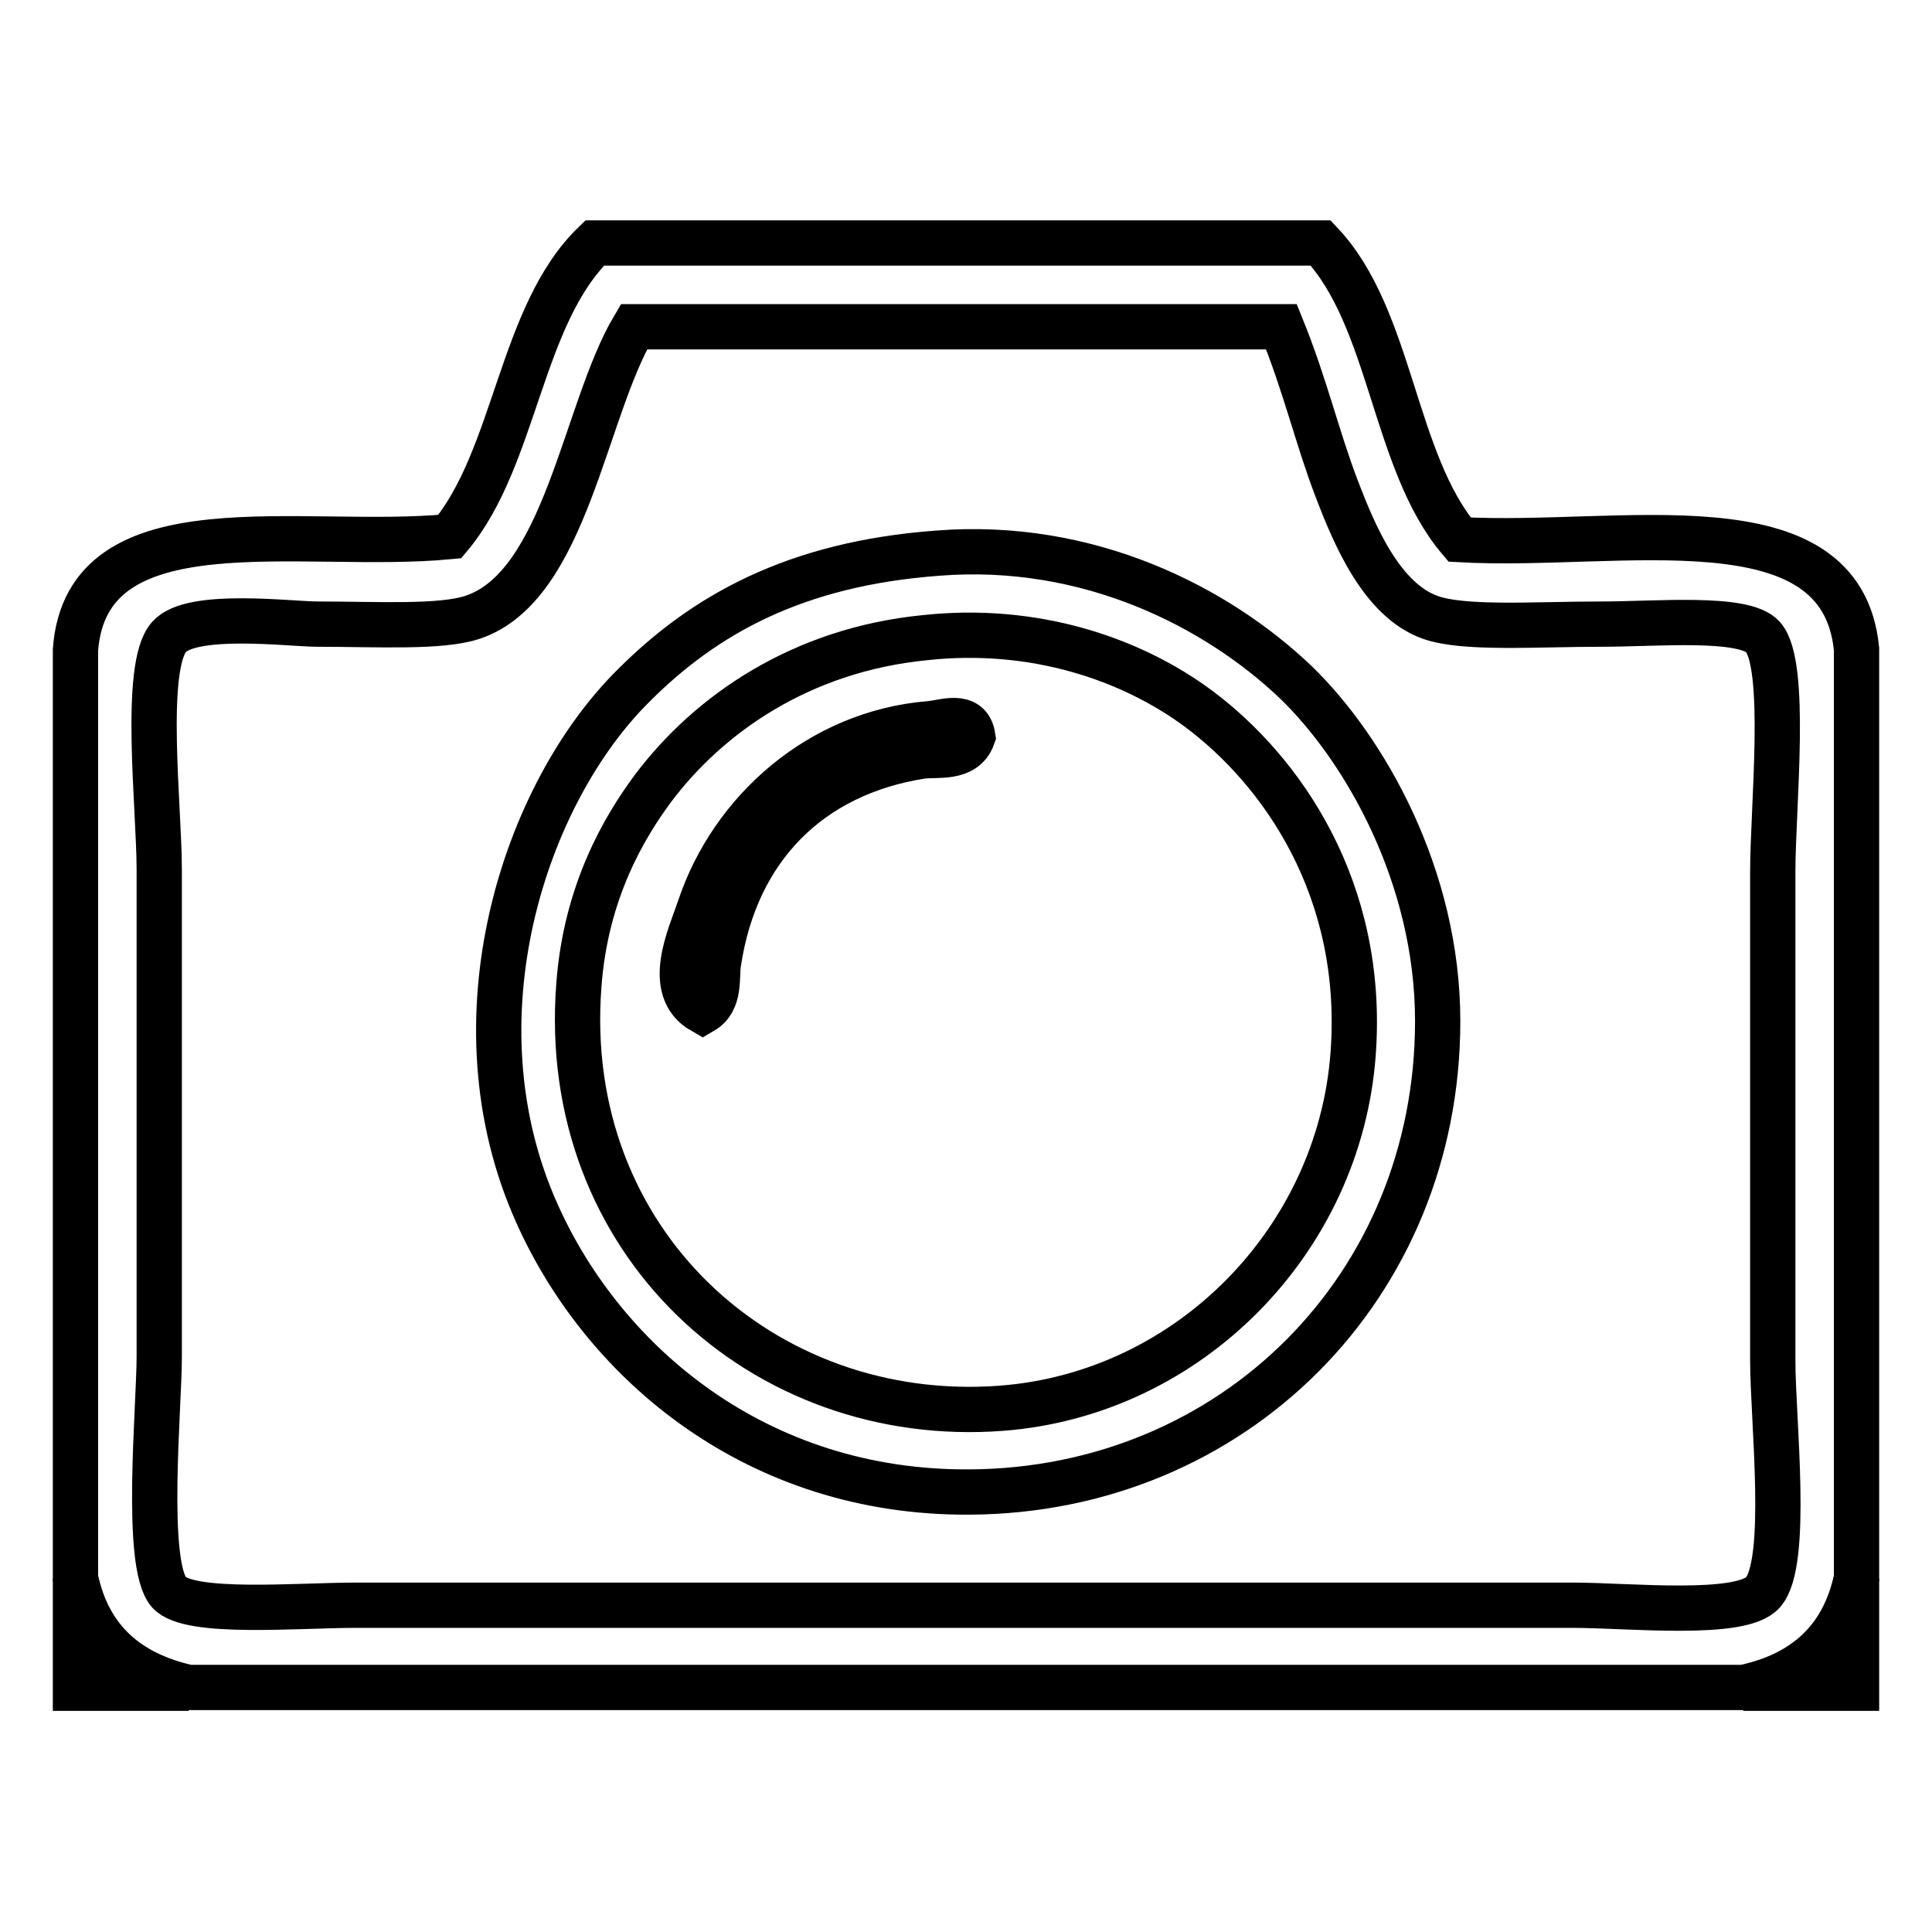
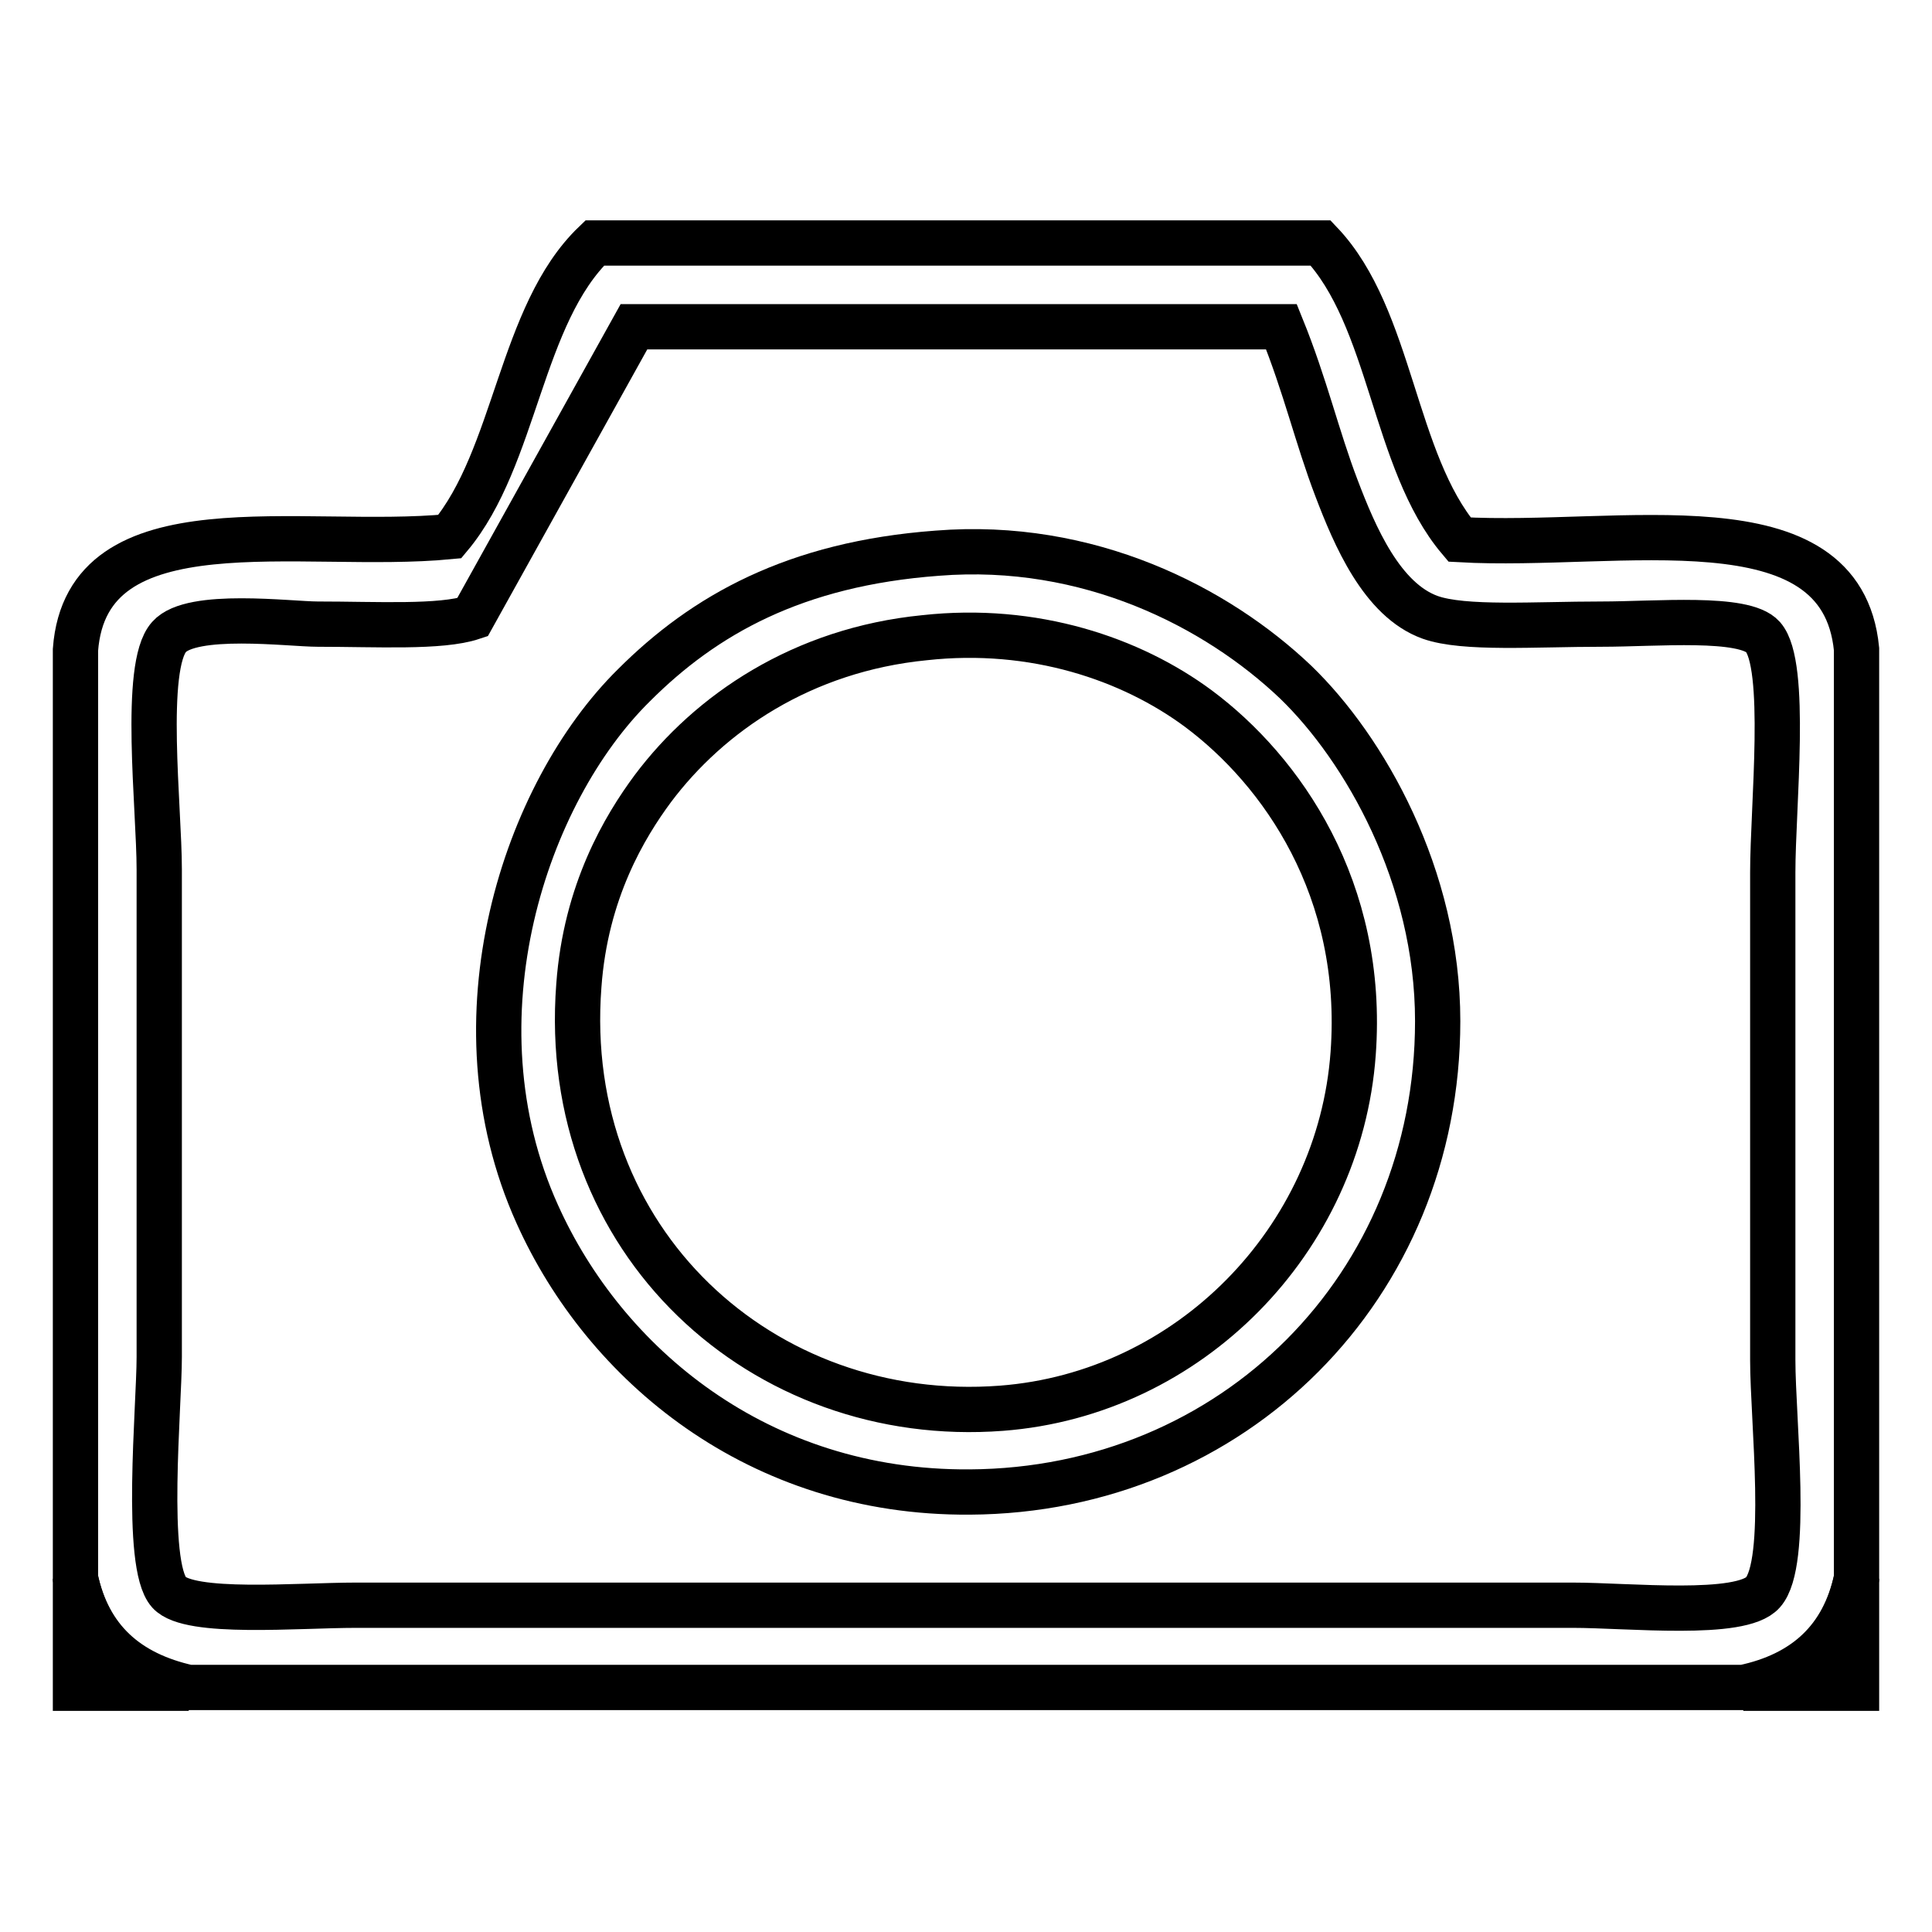
<svg xmlns="http://www.w3.org/2000/svg" version="1.1" x="0px" y="0px" viewBox="0 0 256 256" enable-background="new 0 0 256 256" xml:space="preserve">
  <g>
-     <path stroke-width="6" fill-opacity="0" stroke="#000000" d="M78.8,32.2H175c9.4,9.9,9.6,28.9,18.4,39.3c21.2,1.2,50.6-5.9,52.6,14.5v123.1c-1.7,8.1-6.9,12.8-15,14.5 H25c-8.1-1.8-13.3-6.4-15-14.5V86.1c1.5-20,29.9-13.1,49.6-15C68.4,60.6,68.9,41.7,78.8,32.2L78.8,32.2z M62.6,81.8 c-4.2,1.4-12.7,0.9-20.5,0.9c-3.7,0-16.7-1.7-19.7,1.7c-3.5,3.9-1.3,22.7-1.3,30.8v64.6c0,6.6-2,27.5,1.3,31.2 c2.7,3,17,1.7,24.8,1.7h161.2c7.4,0,22.3,1.6,25.2-1.7c3.5-3.9,1.3-22.8,1.3-30.8v-64.6c0-8.7,2-27.5-1.3-31.2 c-2.5-2.8-14.1-1.7-21.4-1.7c-8.8,0-18.2,0.7-22.7-0.9c-6.4-2.3-10-10.8-12.4-17.1c-2.6-6.8-4.1-13.5-7.3-21.4H84 C77.4,54.4,75,77.7,62.6,81.8z" />
+     <path stroke-width="6" fill-opacity="0" stroke="#000000" d="M78.8,32.2H175c9.4,9.9,9.6,28.9,18.4,39.3c21.2,1.2,50.6-5.9,52.6,14.5v123.1c-1.7,8.1-6.9,12.8-15,14.5 H25c-8.1-1.8-13.3-6.4-15-14.5V86.1c1.5-20,29.9-13.1,49.6-15C68.4,60.6,68.9,41.7,78.8,32.2L78.8,32.2z M62.6,81.8 c-4.2,1.4-12.7,0.9-20.5,0.9c-3.7,0-16.7-1.7-19.7,1.7c-3.5,3.9-1.3,22.7-1.3,30.8v64.6c0,6.6-2,27.5,1.3,31.2 c2.7,3,17,1.7,24.8,1.7h161.2c7.4,0,22.3,1.6,25.2-1.7c3.5-3.9,1.3-22.8,1.3-30.8v-64.6c0-8.7,2-27.5-1.3-31.2 c-2.5-2.8-14.1-1.7-21.4-1.7c-8.8,0-18.2,0.7-22.7-0.9c-6.4-2.3-10-10.8-12.4-17.1c-2.6-6.8-4.1-13.5-7.3-21.4H84 z" />
    <path stroke-width="6" fill-opacity="0" stroke="#000000" d="M124.2,73.3c20-1.6,37,7.1,47.5,17.1c9.1,8.8,18.8,25.7,18.8,44.9c0,35.2-27.1,62.2-62,62.4 c-28.1,0.2-48.4-17-57.3-36.8C59.5,135,69.6,105,84,90.8C93.3,81.5,105.3,74.7,124.2,73.3z M86.5,104.5c-3.7,5-8.9,13.6-9.8,26.1 c-2.6,33.9,24.4,58.4,56,56c24.9-1.9,44.8-22.3,46.6-47c1.6-21.8-9.5-37.5-20.5-45.7c-8.9-6.6-21.8-11-36.3-9.4 C106.3,86.1,94,94.5,86.5,104.5z" />
-     <path stroke-width="6" fill-opacity="0" stroke="#000000" d="M128.9,97.6c-1.1,3.1-4.8,2.3-6.8,2.6c-14.7,2.3-24.6,12.1-26.9,27.4c-0.3,1.9,0.3,5-2.1,6.4 c-5.1-2.9-1.6-10.1-0.4-13.7c4.3-12.9,16-23.2,30.4-24.4C124.9,95.8,128.4,94.3,128.9,97.6L128.9,97.6z" />
    <path stroke-width="6" fill-opacity="0" stroke="#000000" d="M10,209.2c1.7,8.1,6.9,12.8,15,14.5H10V209.2z M246,209.2v14.5h-15C239.1,222,244.3,217.4,246,209.2z" />
  </g>
</svg>